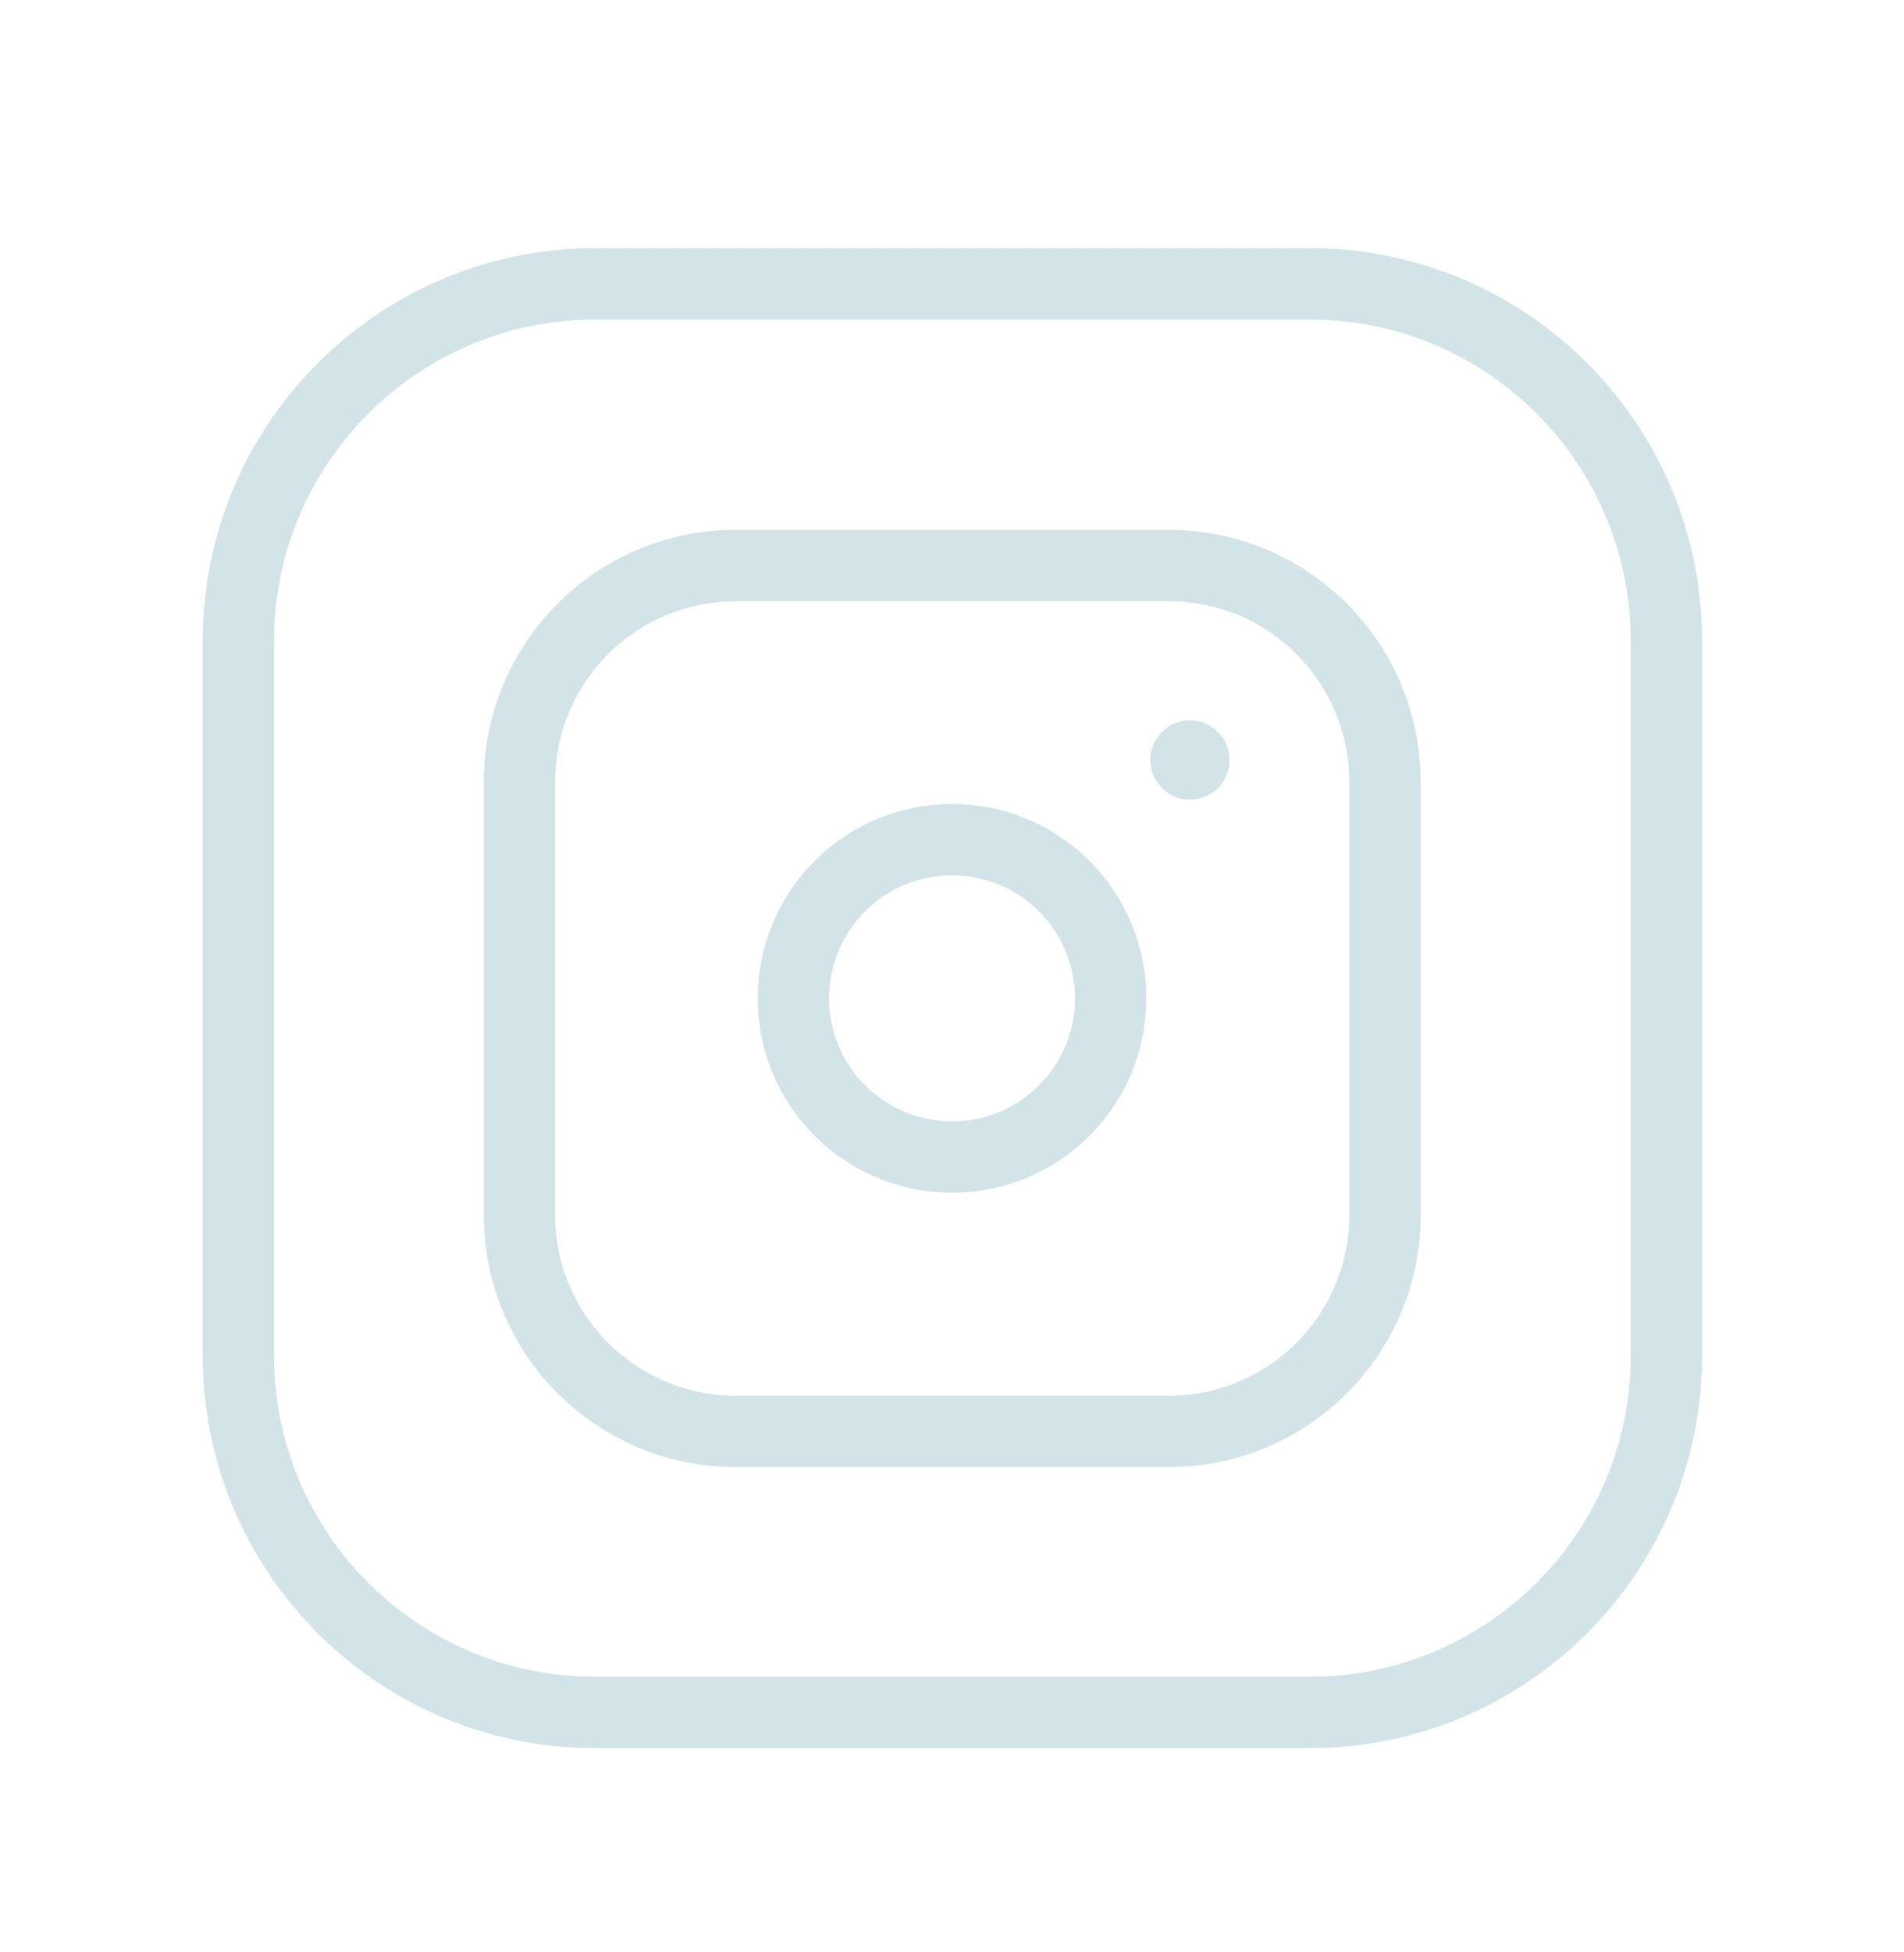
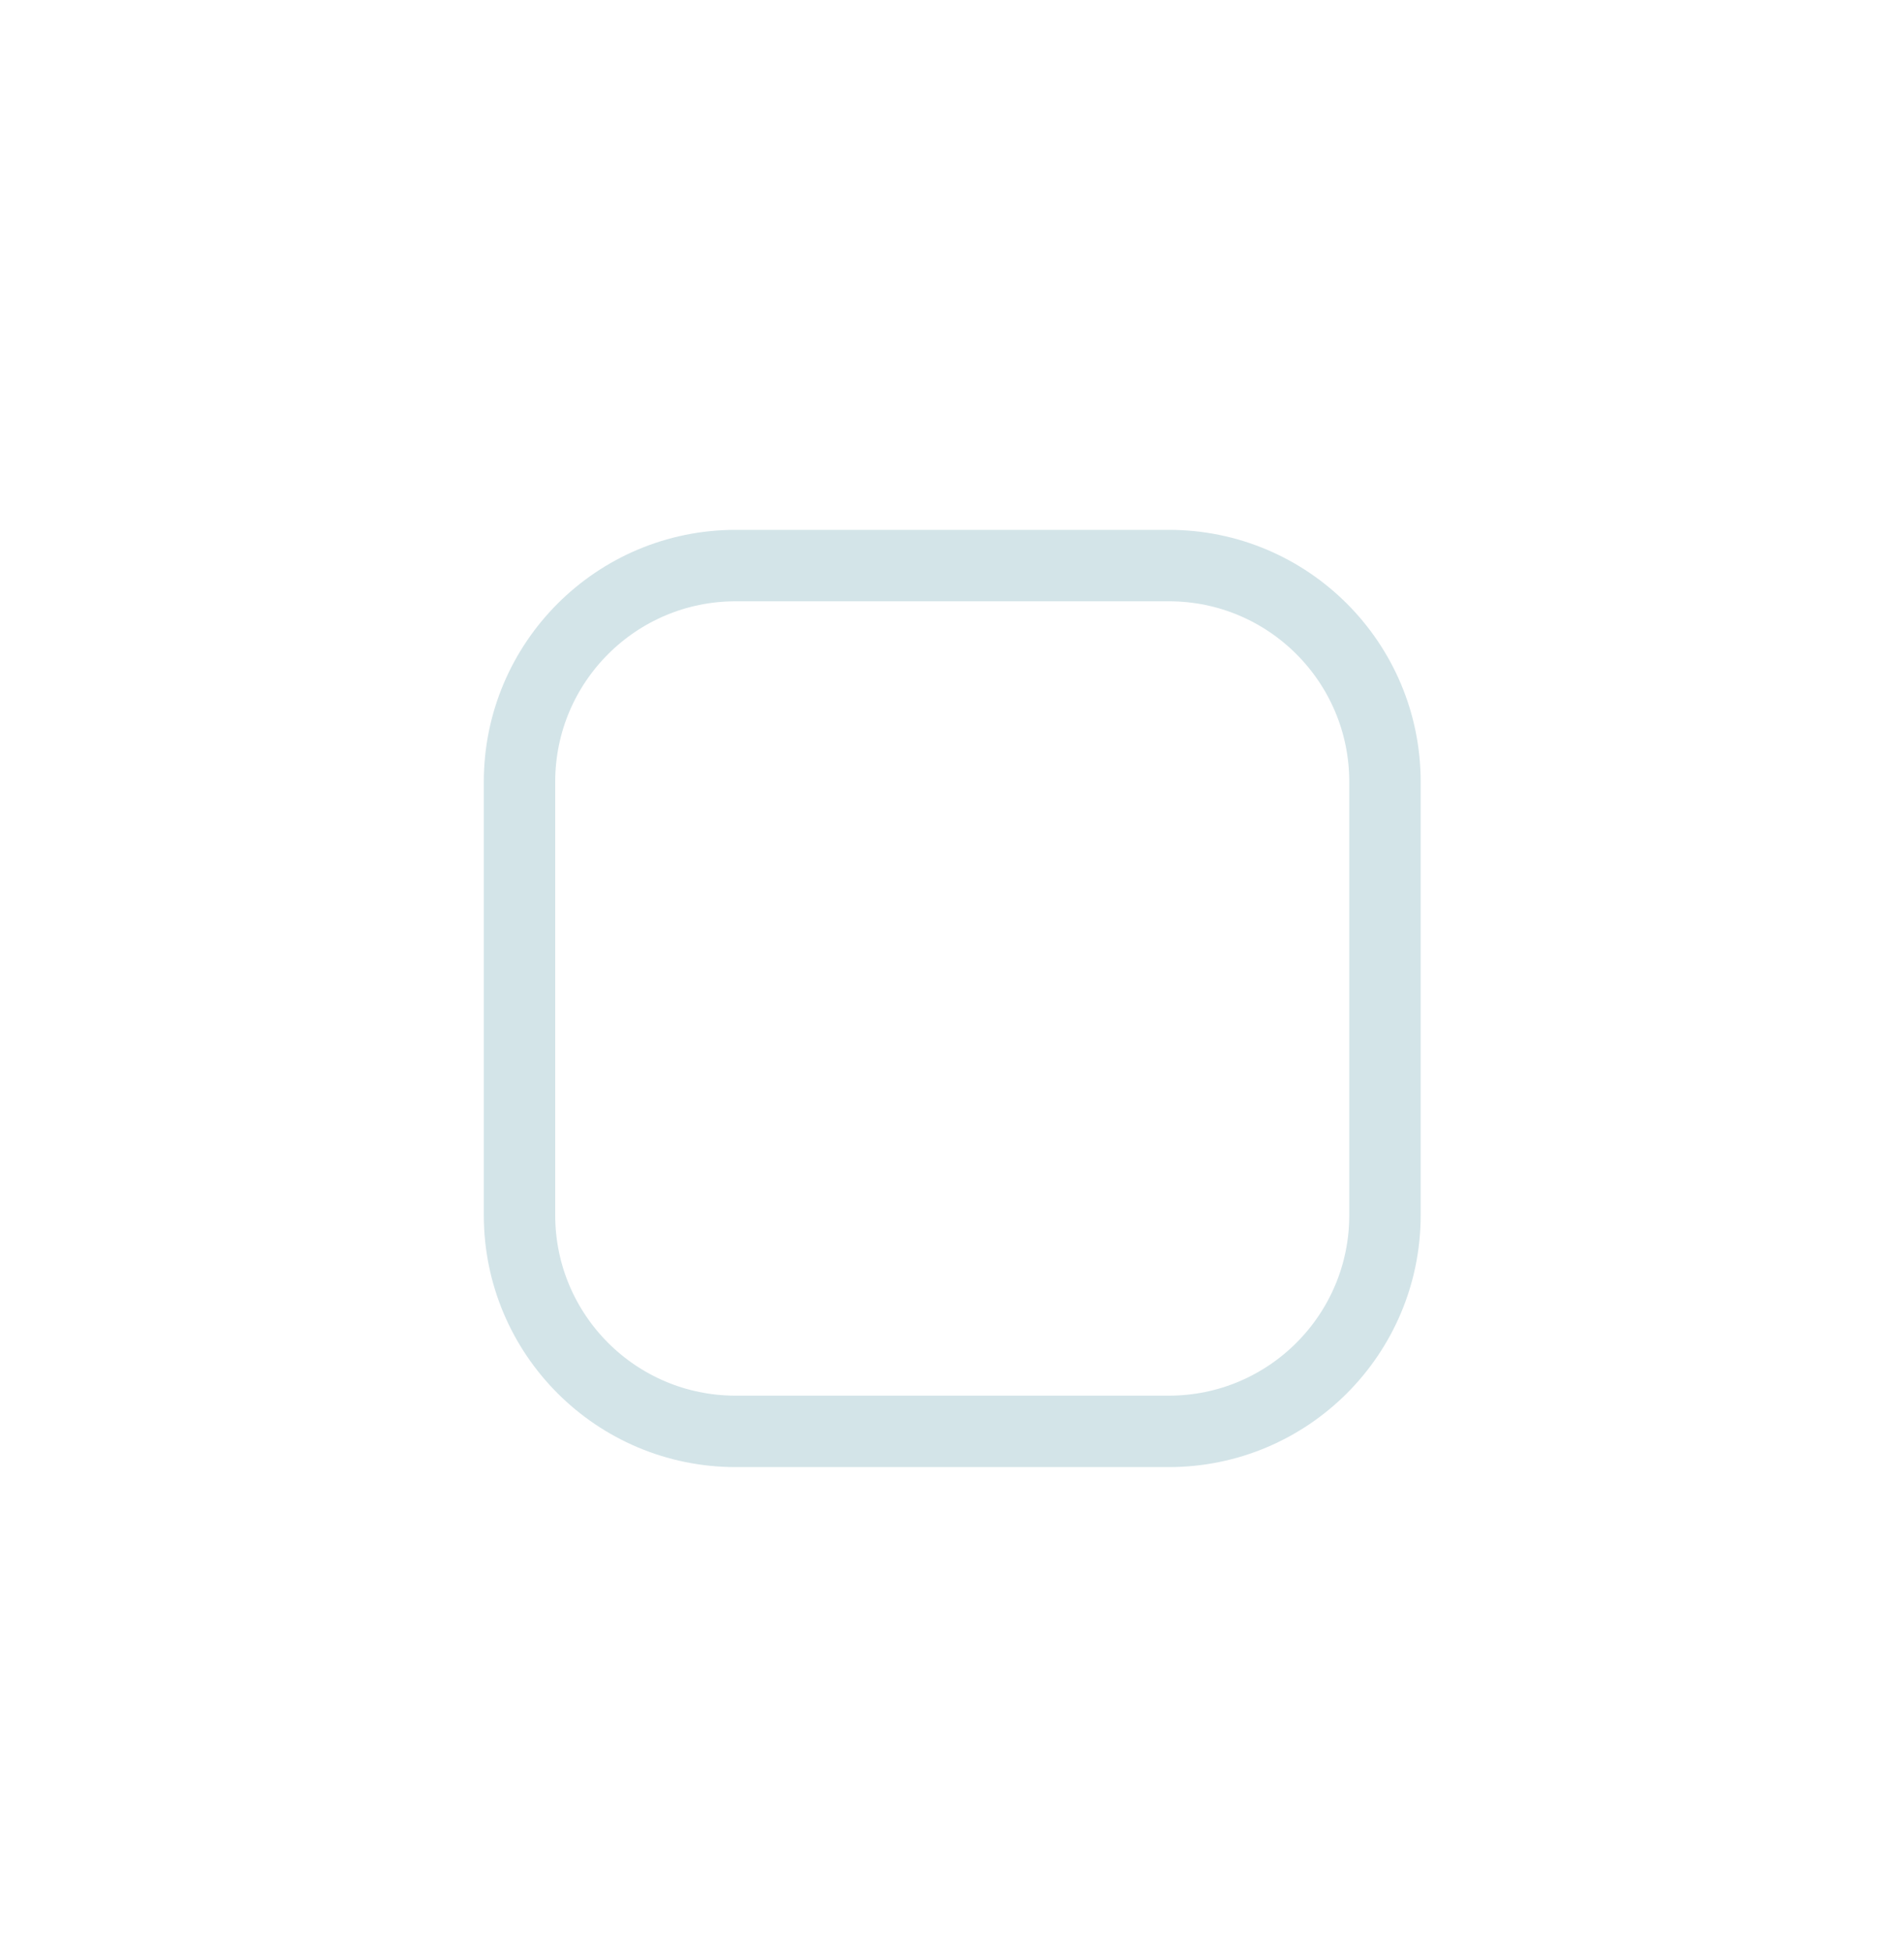
<svg xmlns="http://www.w3.org/2000/svg" width="40" height="41" viewBox="0 0 40 41" fill="none">
  <path fill-rule="evenodd" clip-rule="evenodd" d="M15.456 11.877H24.556C27.062 11.877 29.096 13.909 29.096 16.419V25.519C29.096 28.025 27.064 30.059 24.554 30.059H15.456C12.947 30.059 10.914 28.027 10.914 25.517V16.419C10.914 13.91 12.947 11.877 15.456 11.877Z" stroke="#D3E4E8" stroke-width="1.5" stroke-linecap="round" stroke-linejoin="round" />
-   <path d="M24.997 15.877C24.951 15.877 24.914 15.915 24.914 15.96C24.914 16.005 24.951 16.044 24.997 16.044C25.044 16.044 25.081 16.007 25.081 15.96C25.081 15.915 25.042 15.877 24.997 15.877" stroke="#D3E4E8" stroke-width="1.5" stroke-linecap="round" stroke-linejoin="round" />
-   <path d="M22.358 18.609C23.659 19.911 23.659 22.021 22.358 23.322C21.056 24.624 18.946 24.624 17.644 23.322C16.343 22.021 16.343 19.911 17.644 18.609C18.946 17.307 21.056 17.307 22.358 18.609" stroke="#D3E4E8" stroke-width="1.5" stroke-linecap="round" stroke-linejoin="round" />
-   <path fill-rule="evenodd" clip-rule="evenodd" d="M12.508 5.961H27.515C31.653 5.961 35.008 9.316 35.008 13.454V28.469C35.008 32.606 31.653 35.961 27.515 35.961H12.501C8.363 35.961 5.008 32.606 5.008 28.468V13.461C5.008 9.319 8.366 5.961 12.508 5.961V5.961Z" stroke="#D3E4E8" stroke-width="1.5" stroke-linecap="round" stroke-linejoin="round" />
</svg>